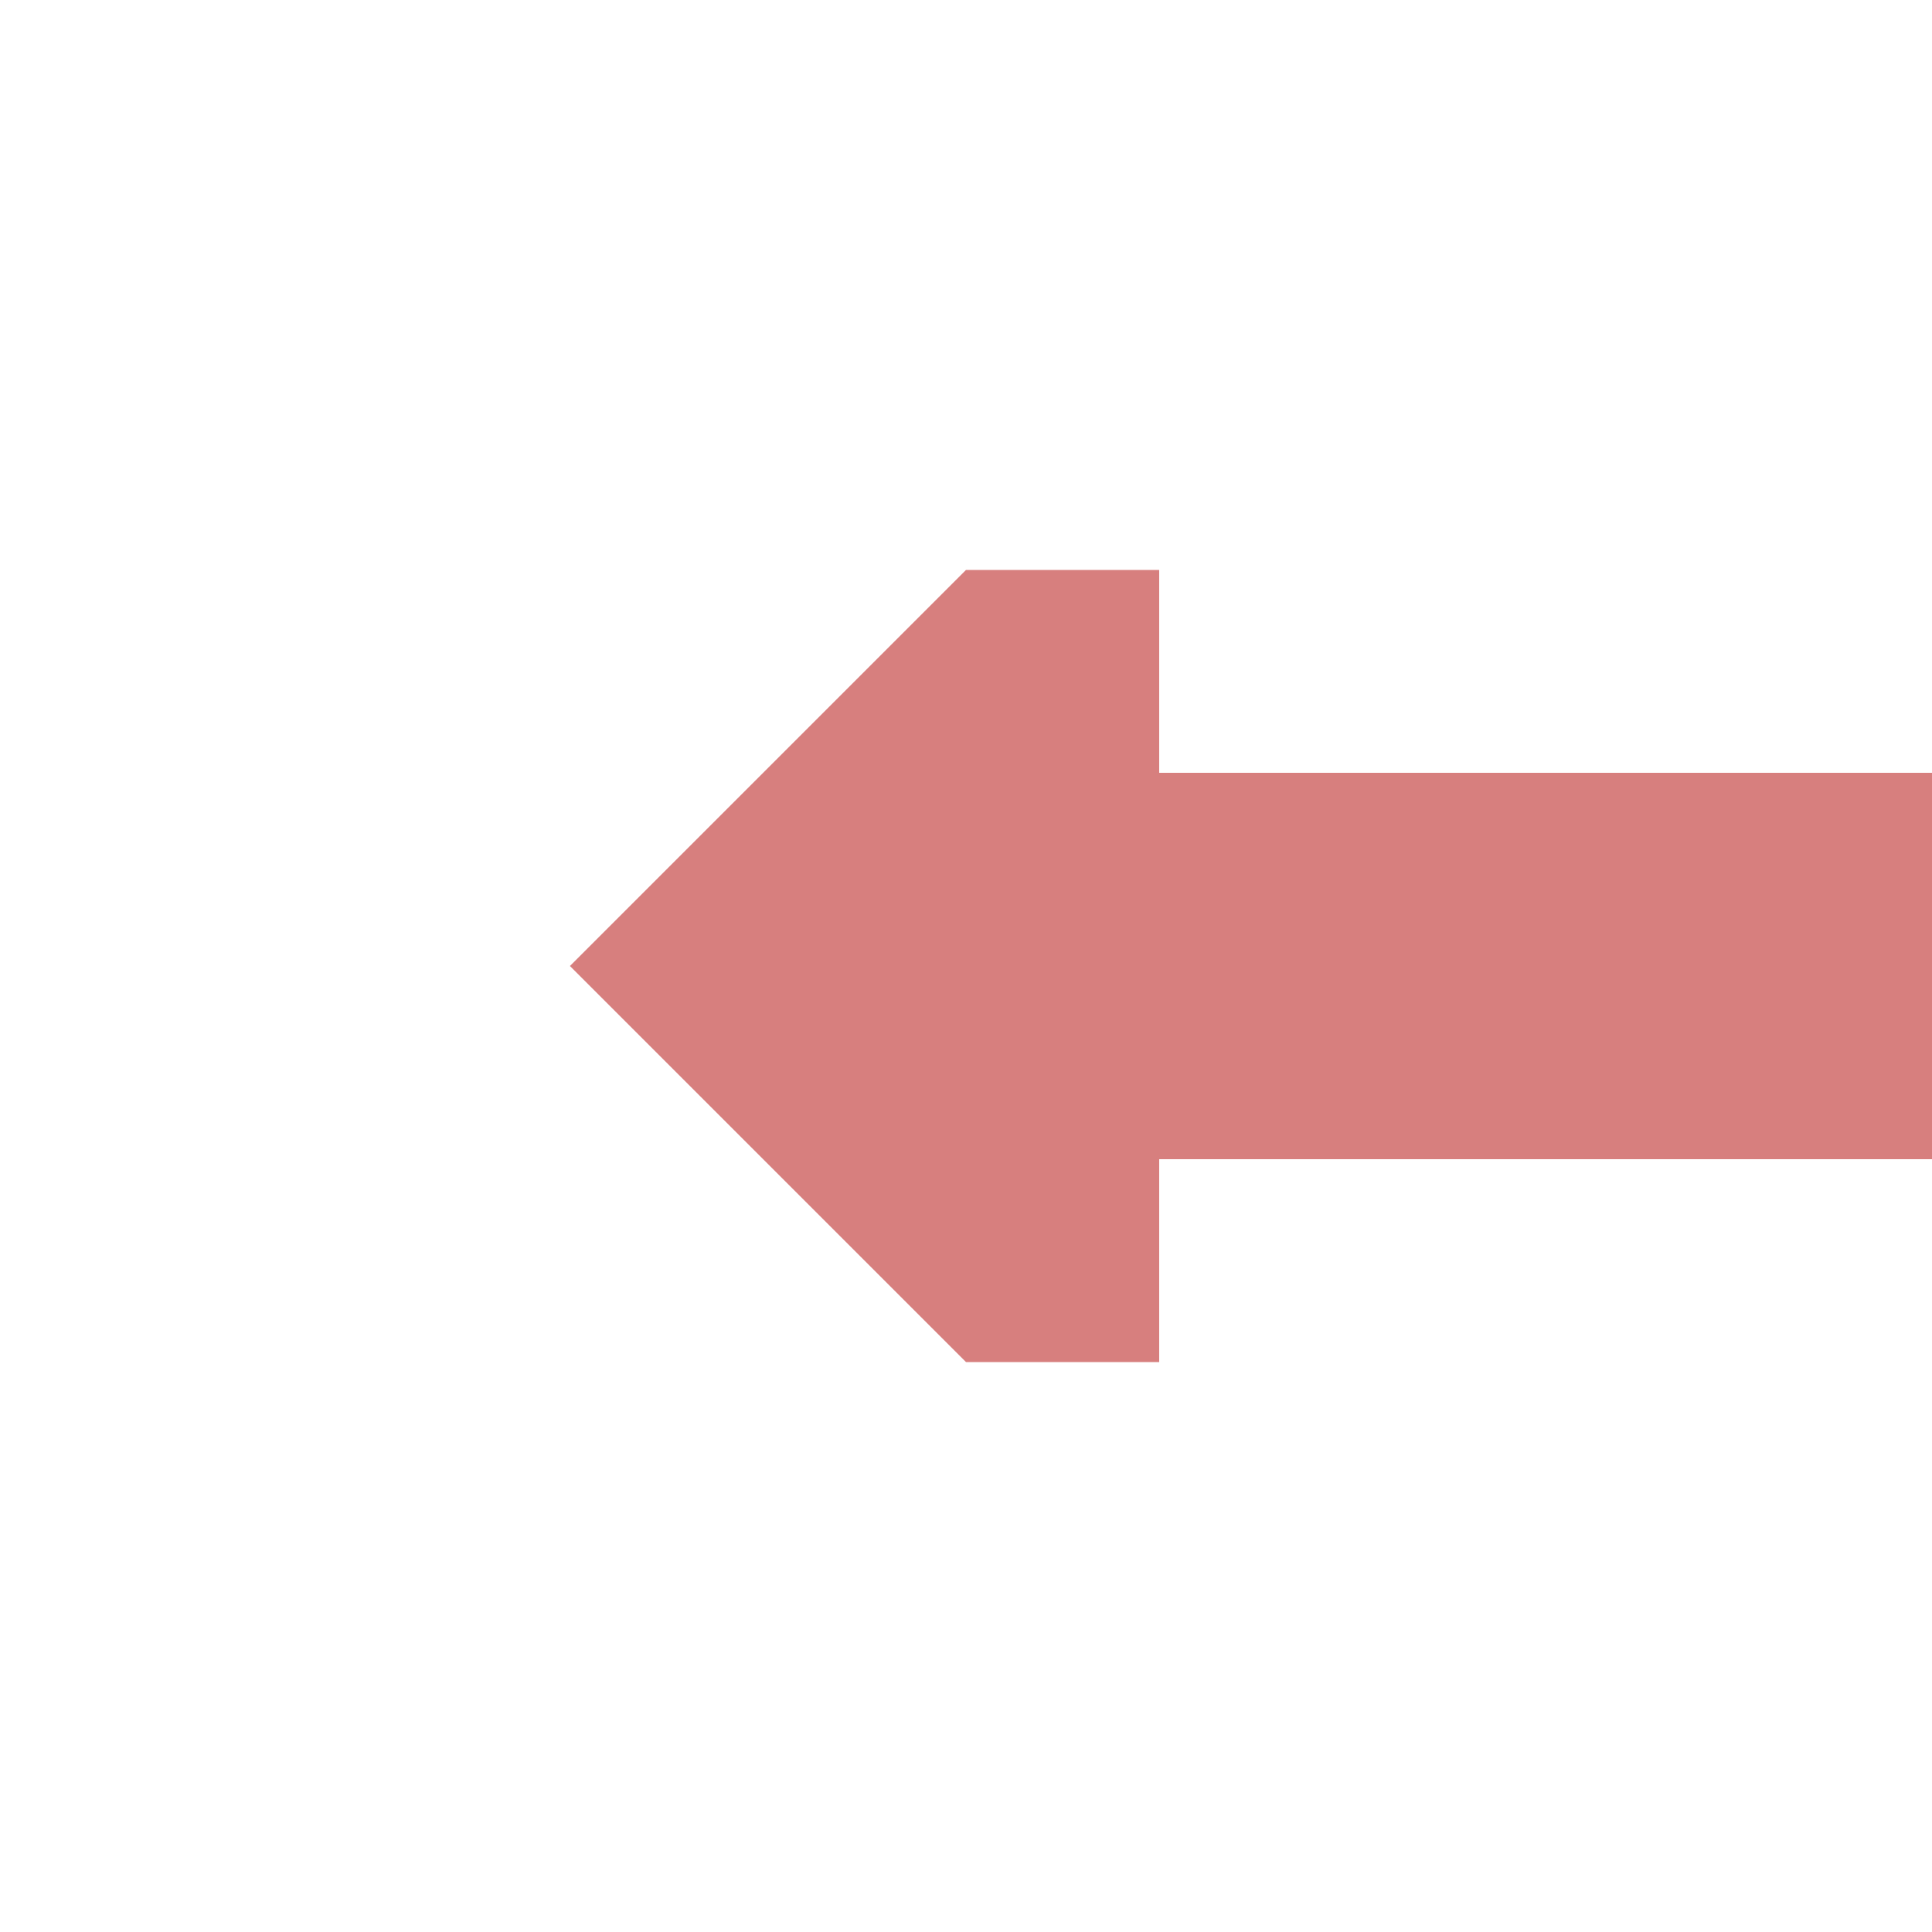
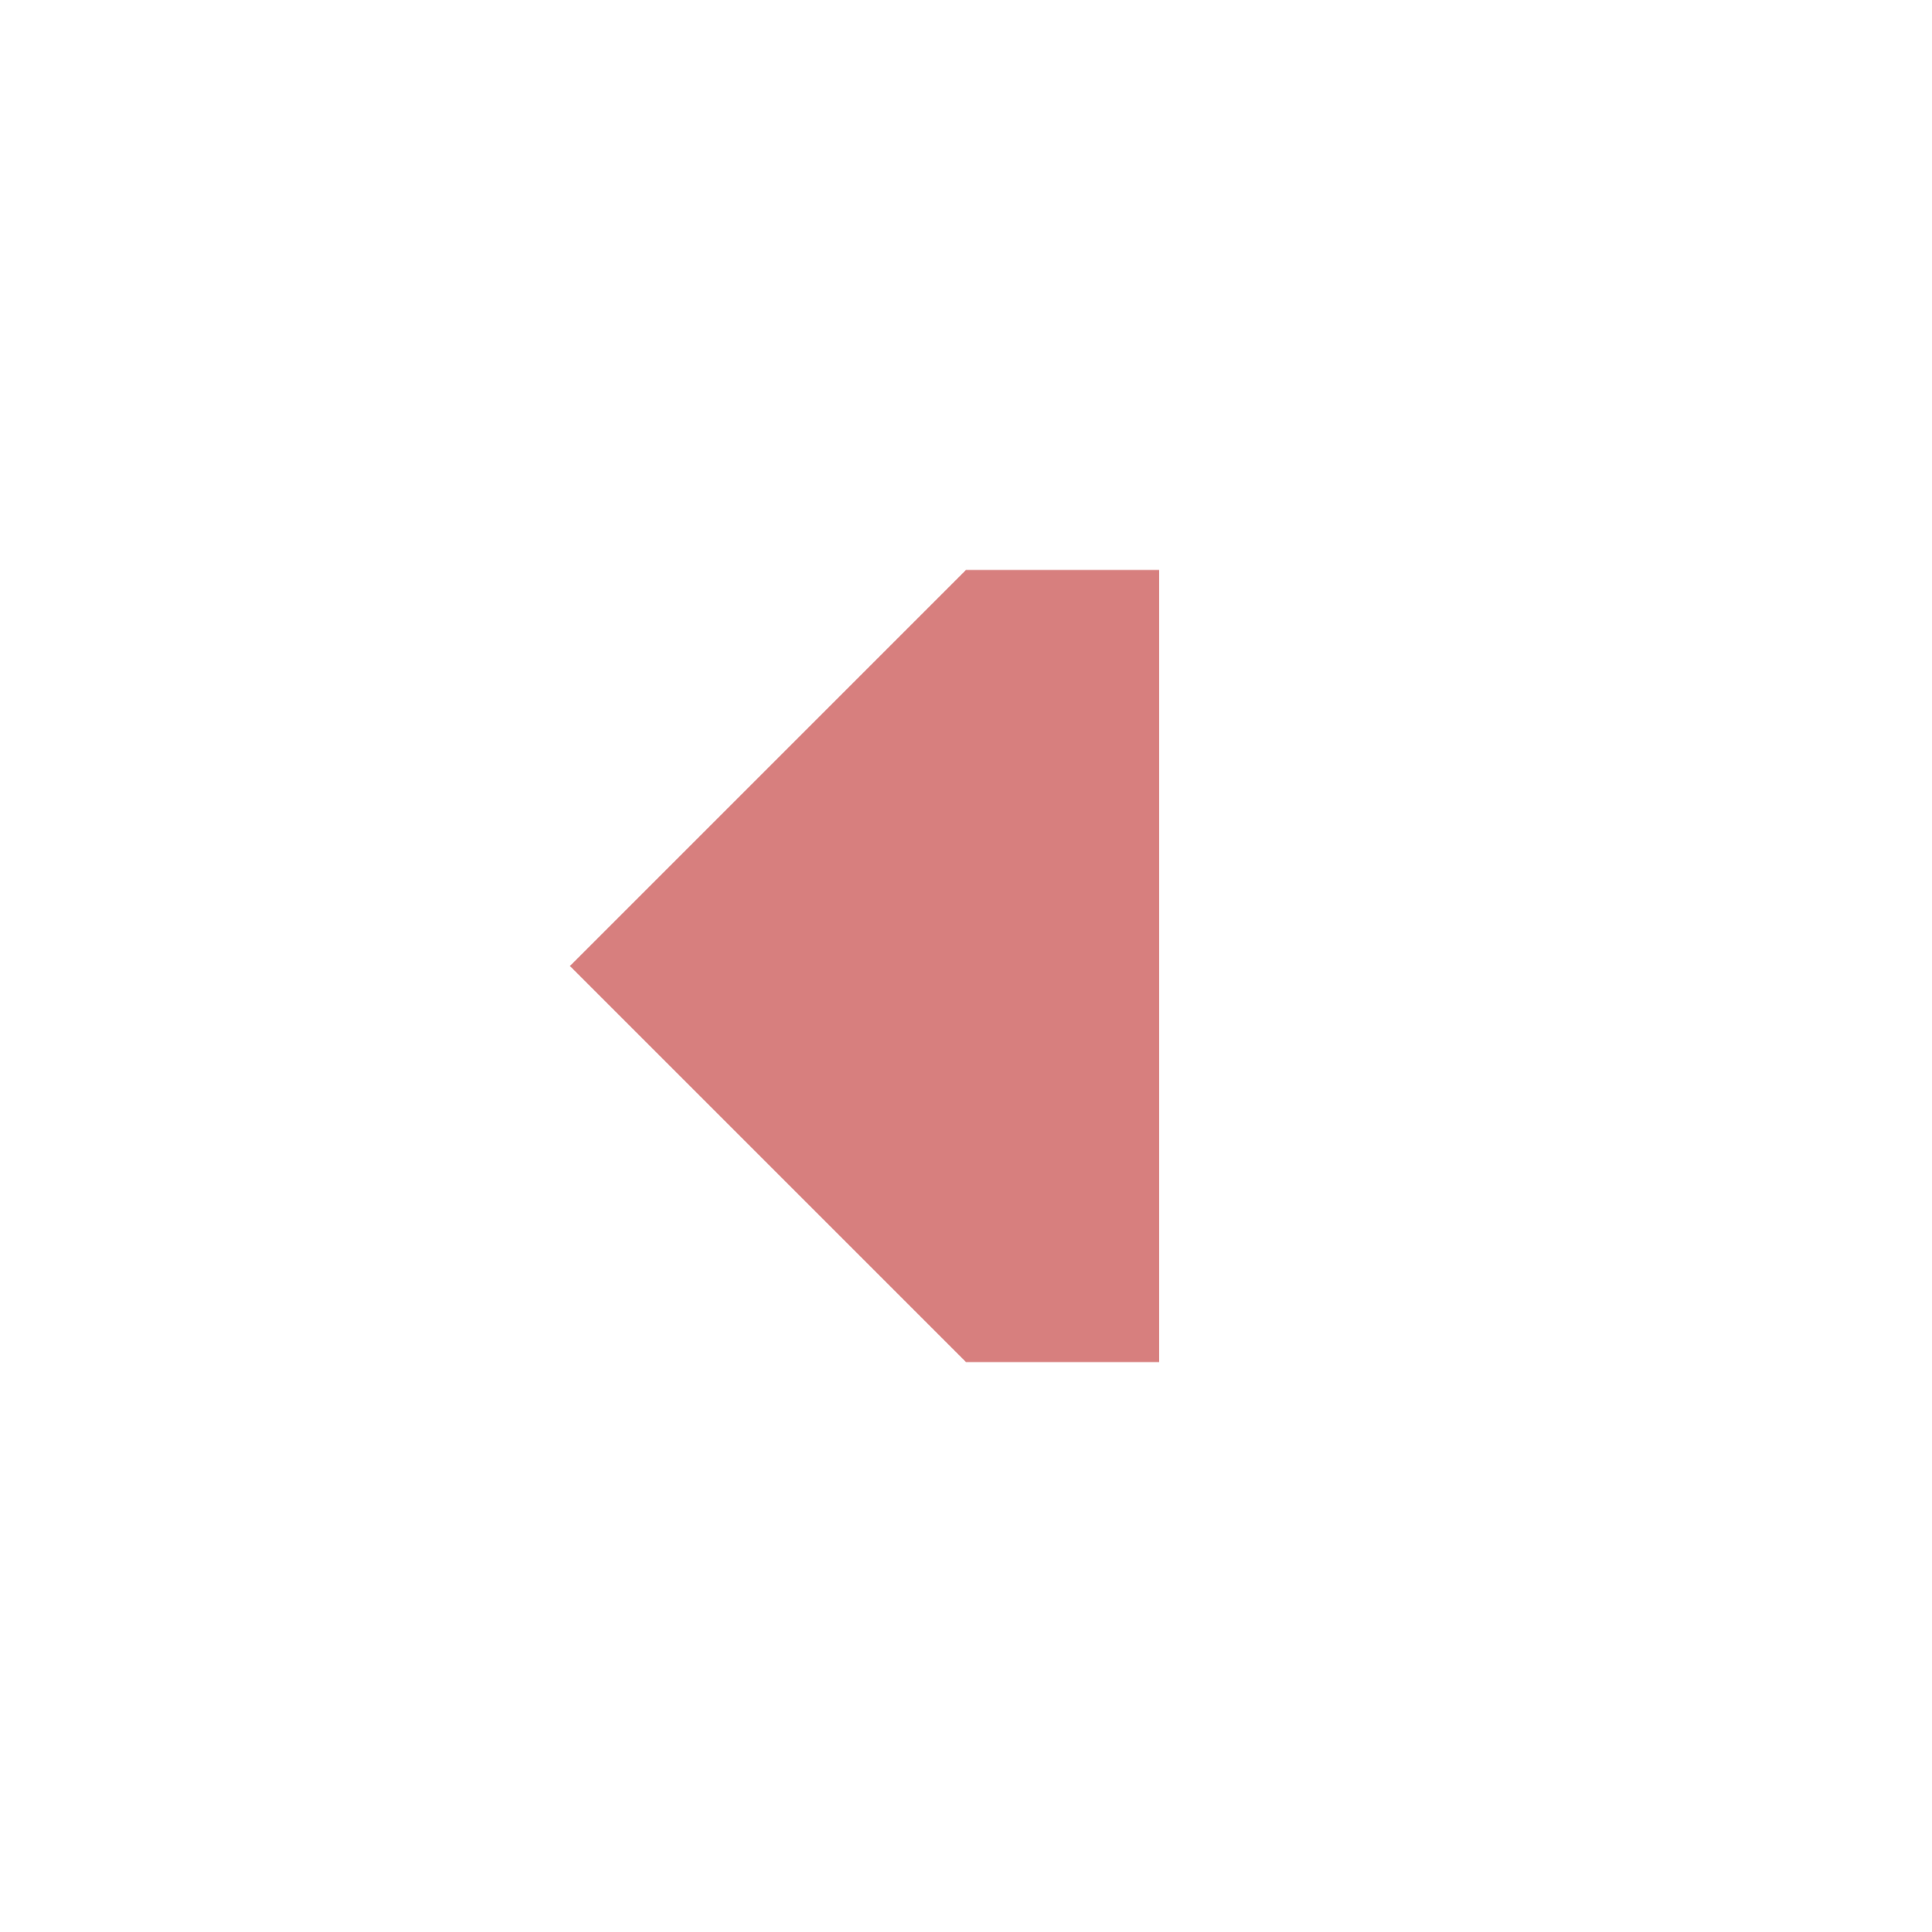
<svg xmlns="http://www.w3.org/2000/svg" width="500" height="500" viewBox="0 0 500 500">
  <title>BS: Continuation leftward</title>
  <path transform="translate(250,250)rotate(180)" style="stroke:none;fill:#d77f7e" d="M -50,-102.5 L 0,-102.5 102.5,0 0,102.5 -50,102.5" />
-   <path style="stroke:#d77f7e;fill:none;stroke-width:100px" d="M 250,250 L 550,250" />
</svg>